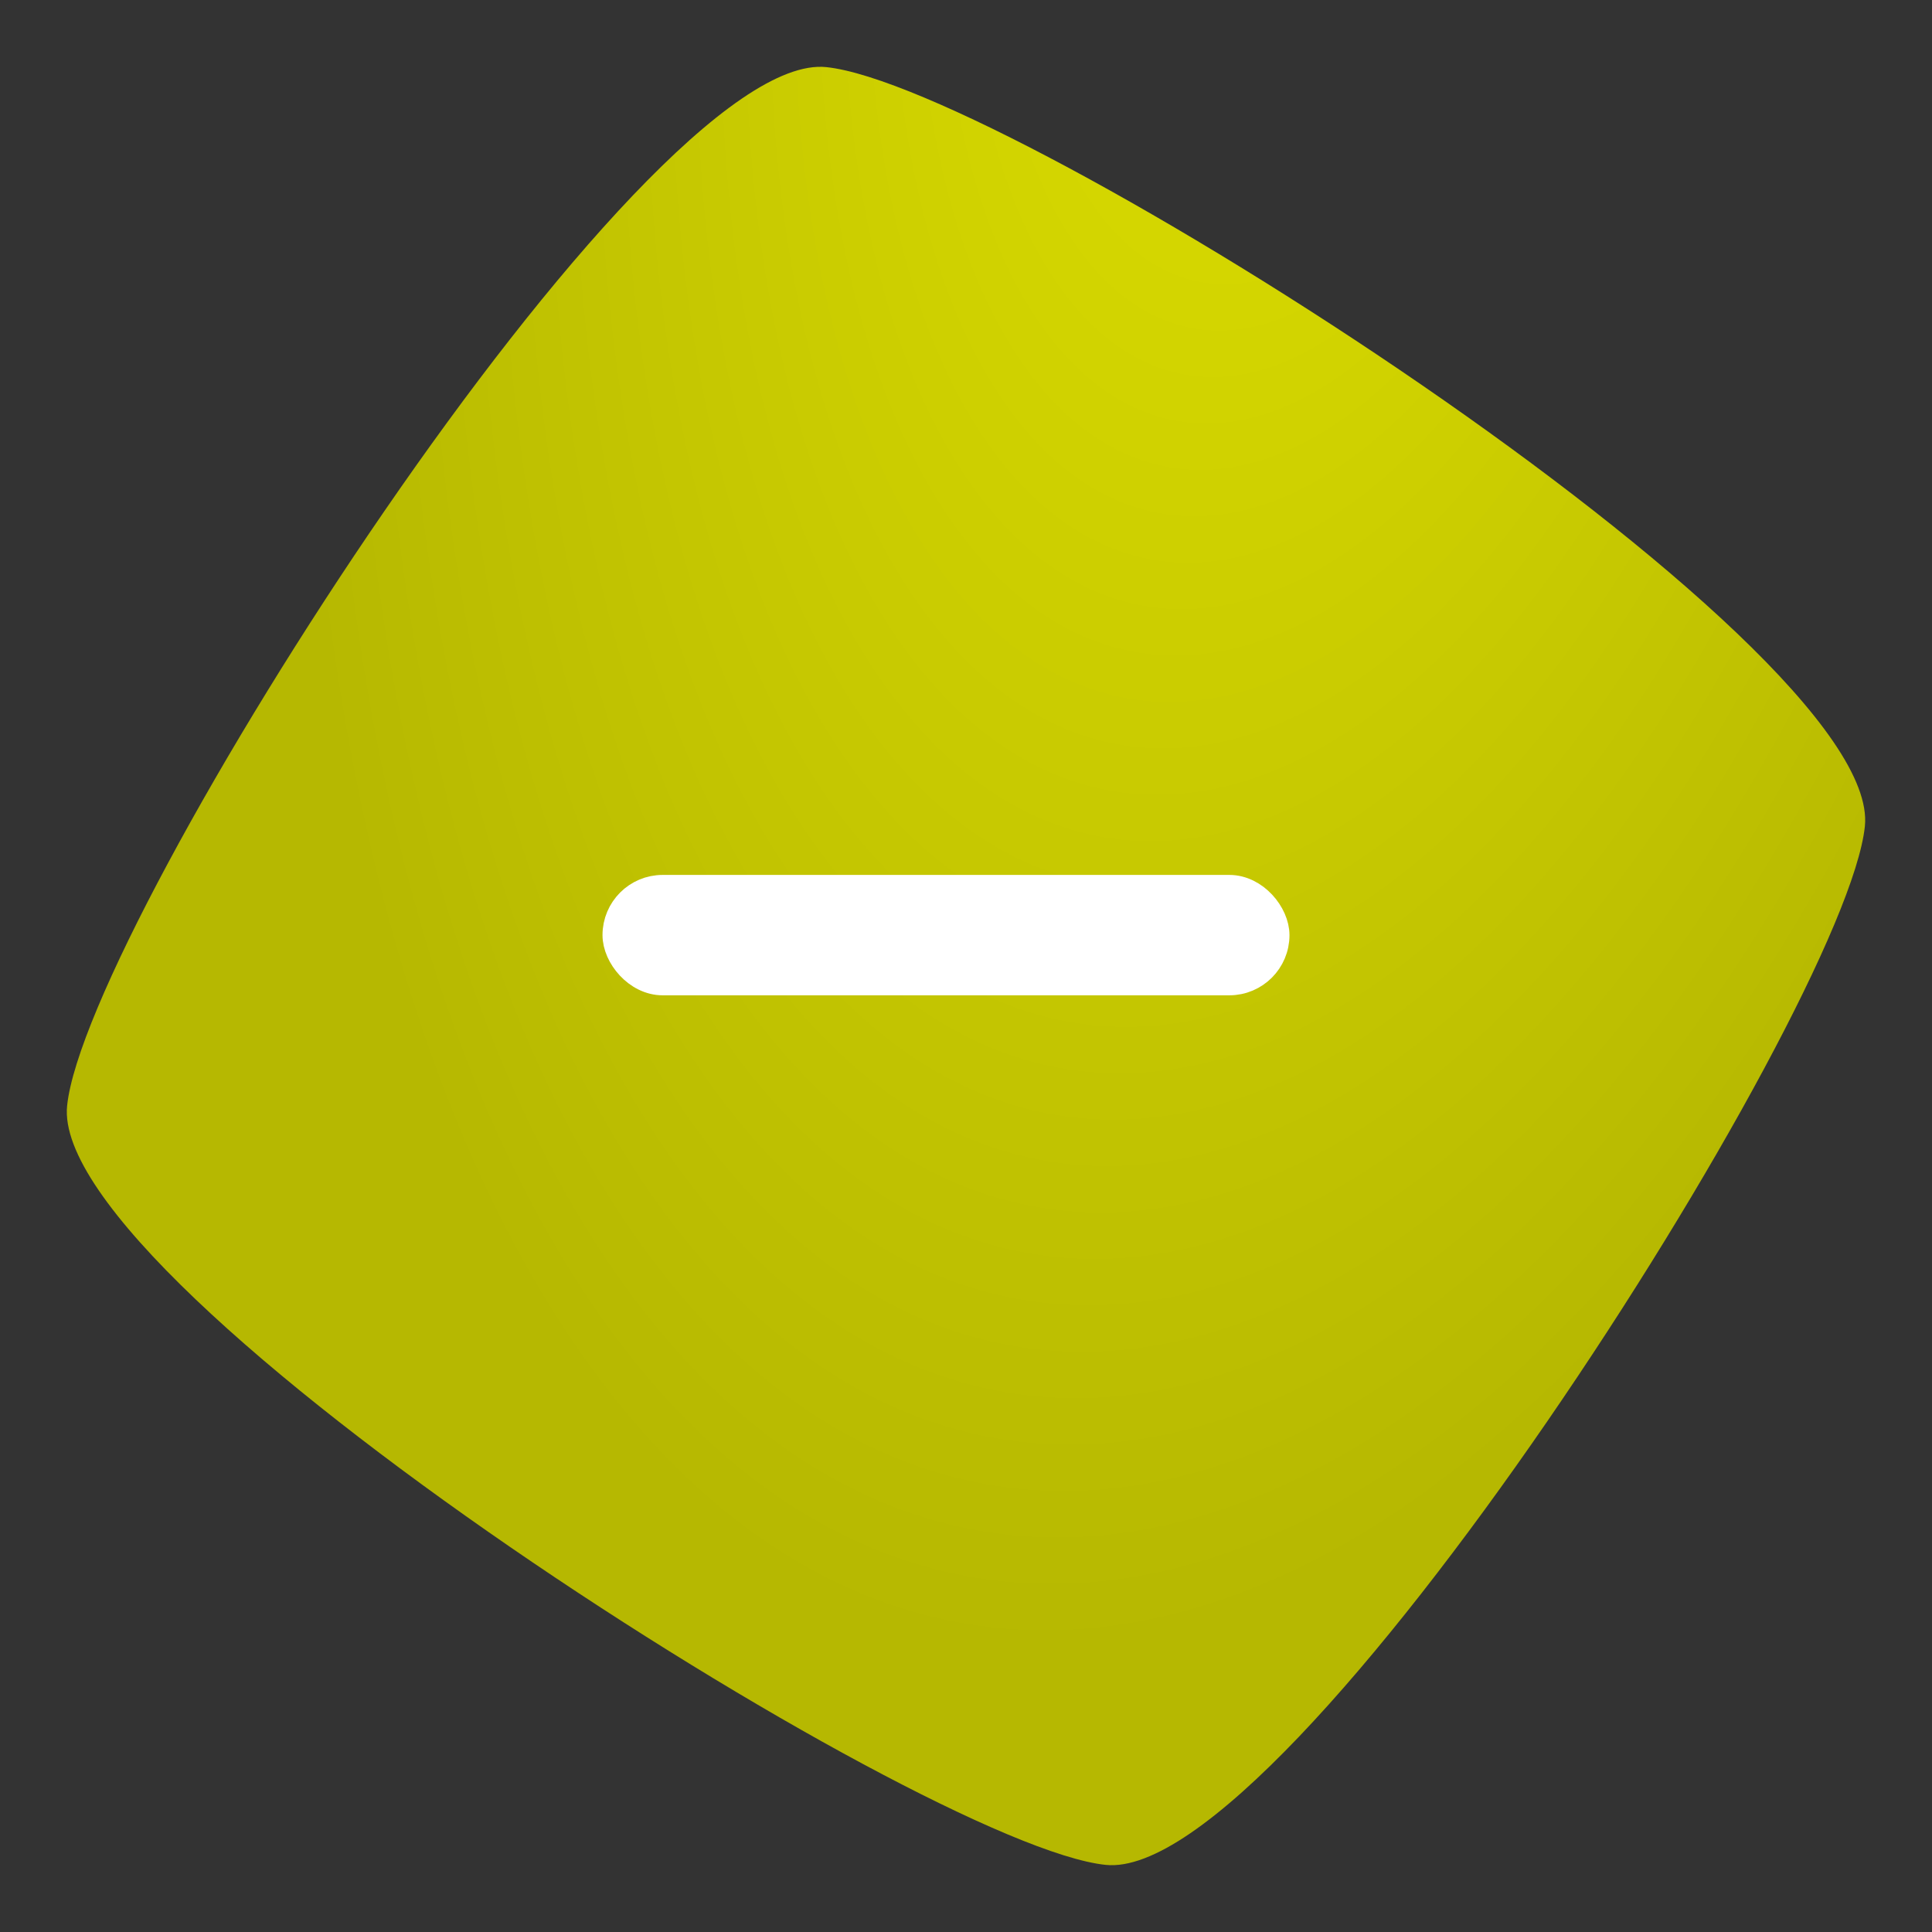
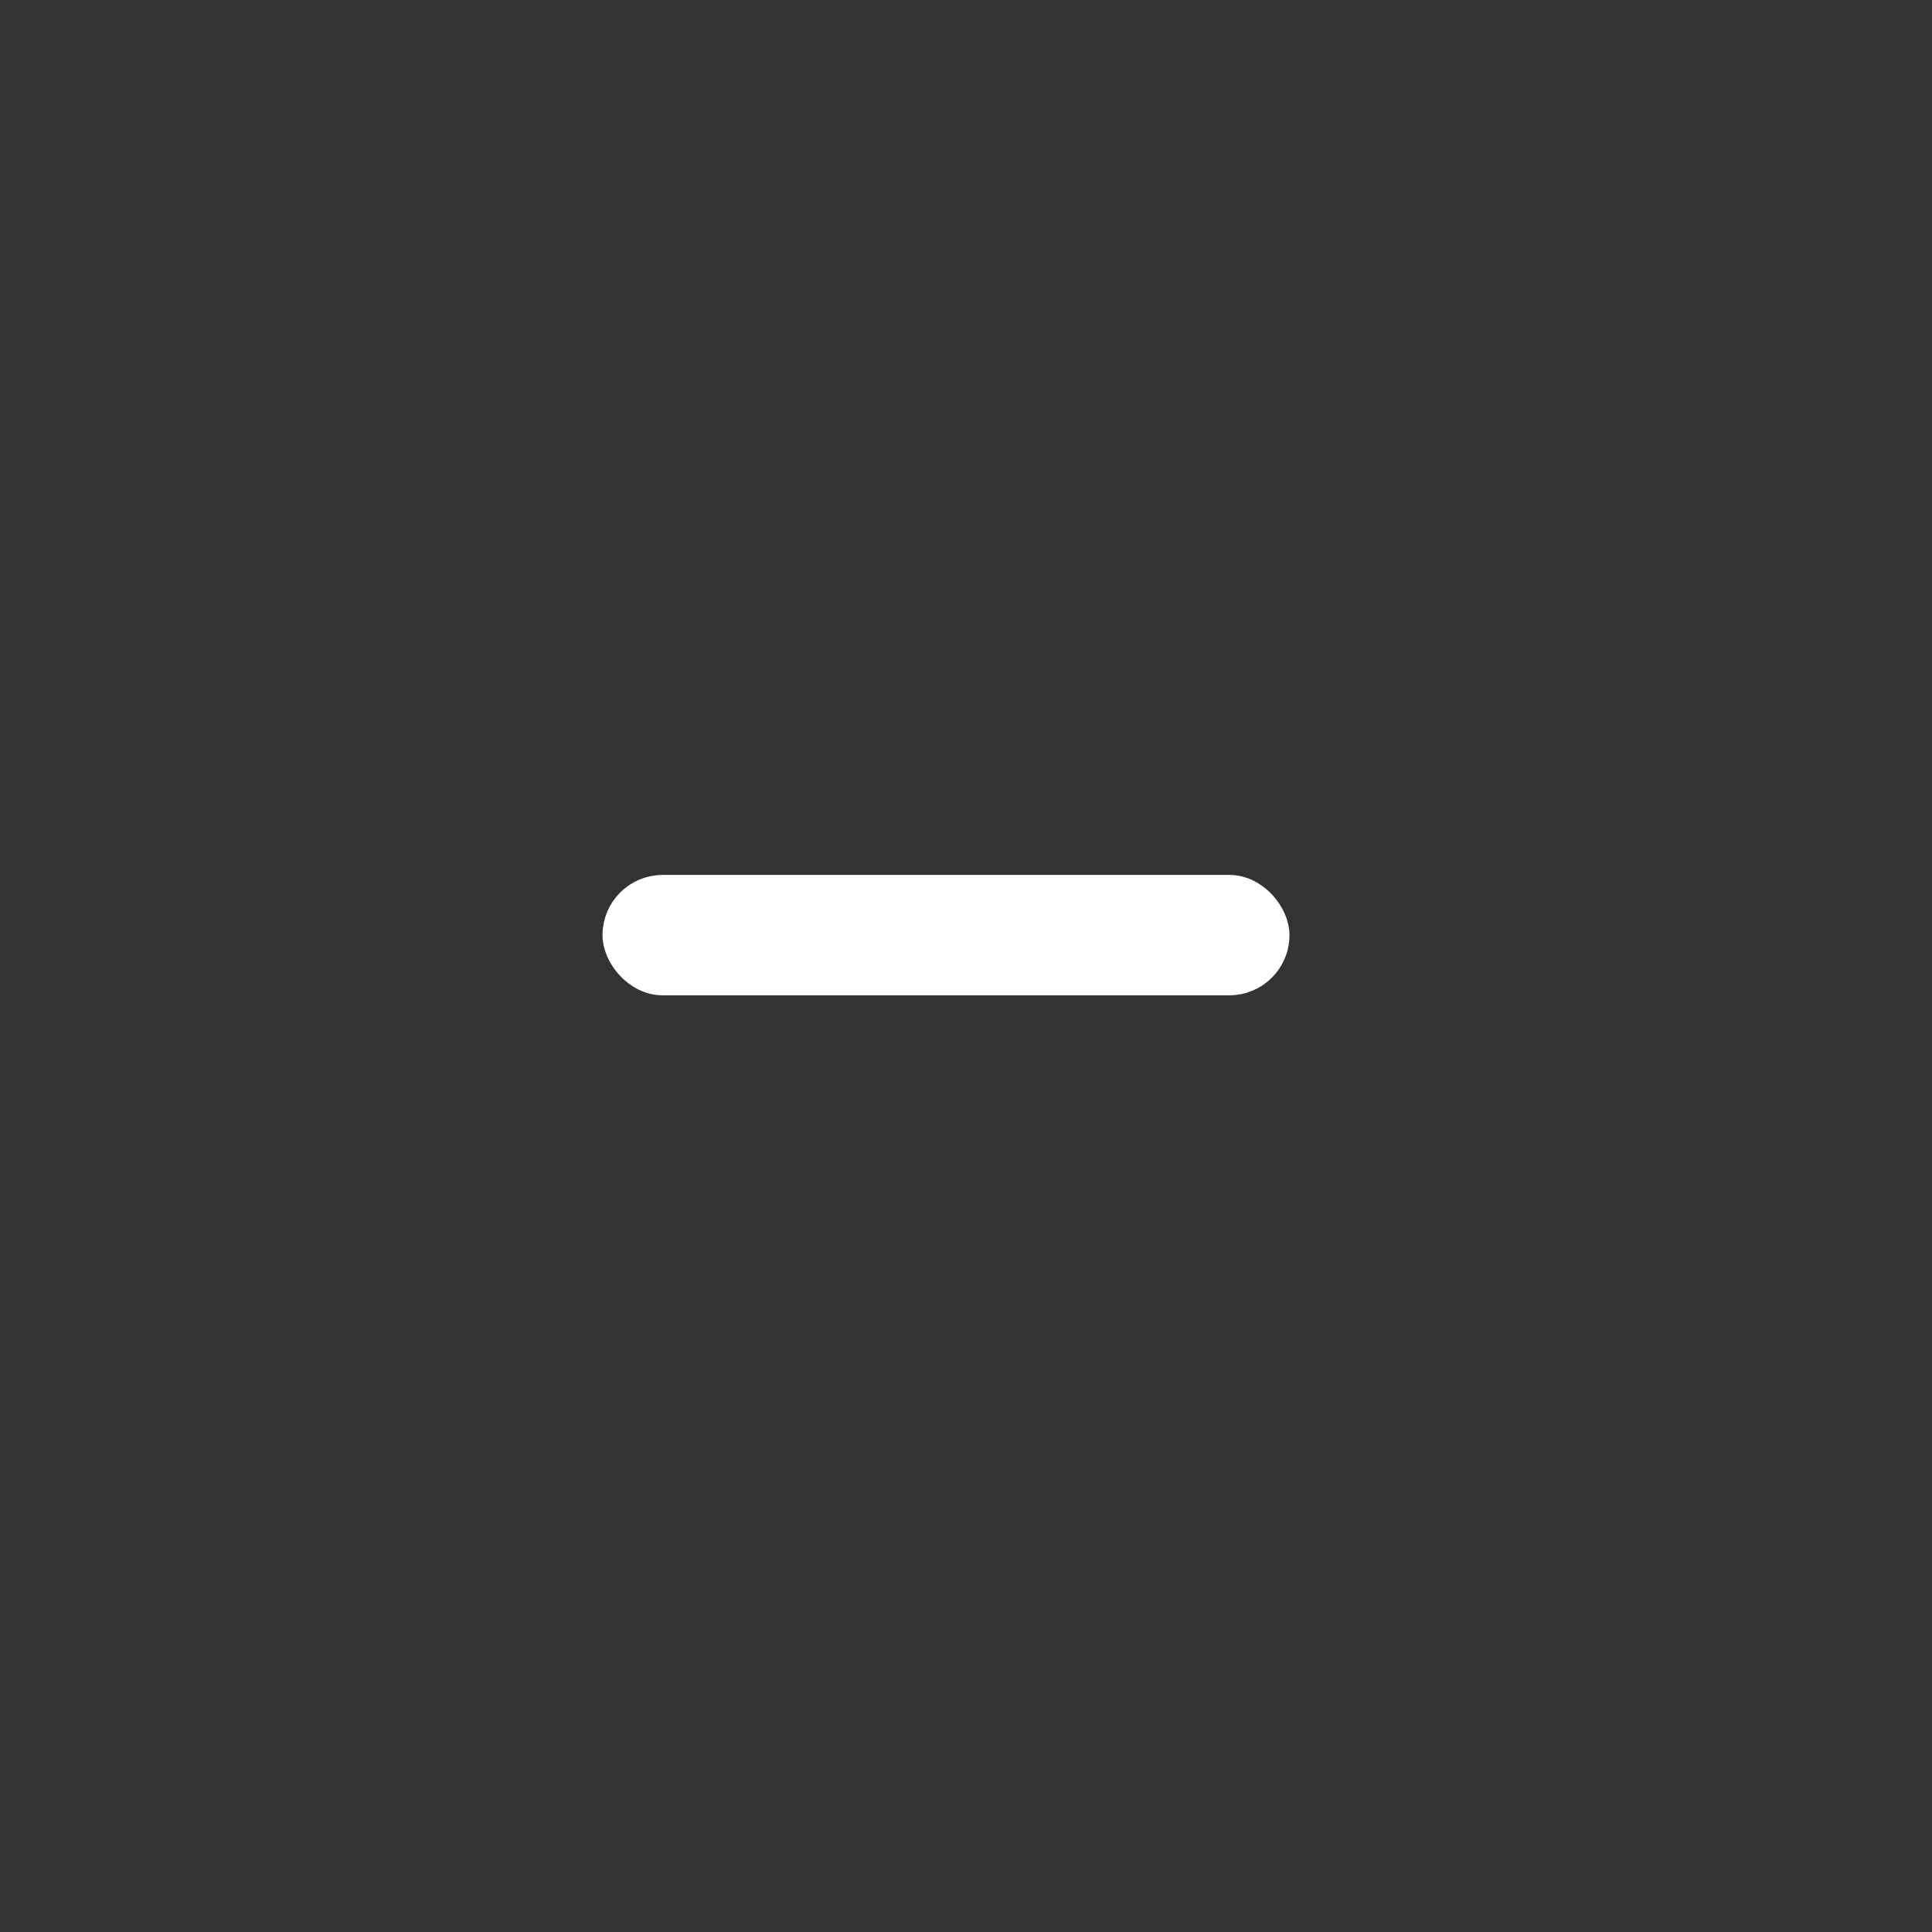
<svg xmlns="http://www.w3.org/2000/svg" width="35" height="35" viewBox="0 0 35 35" fill="none">
  <rect x="0" y="0" width="35" height="35" fill="#333333" stroke="none" />
-   <path d="M1.216 20.03C1.563 16.699 11.639 0.869 14.97 1.216C18.301 1.563 34.131 11.639 33.784 14.969C33.437 18.299 23.361 34.131 20.029 33.784C16.698 33.437 0.868 23.362 1.216 20.03Z" fill="url(#paint0_radial_493_6437)" />
  <rect x="11.165" y="16.1" width="11.945" height="1.681" rx="0.84" fill="white" stroke="white" stroke-width="0.5" />
  <defs>
    <radialGradient id="paint0_radial_493_6437" cx="0" cy="0" r="1" gradientUnits="userSpaceOnUse" gradientTransform="translate(23.413 -4.553) rotate(99.638) scale(34.963 17.306)">
      <stop stop-color="#DFE100" />
      <stop offset="1" stop-color="#B6B801" />
    </radialGradient>
  </defs>
</svg>